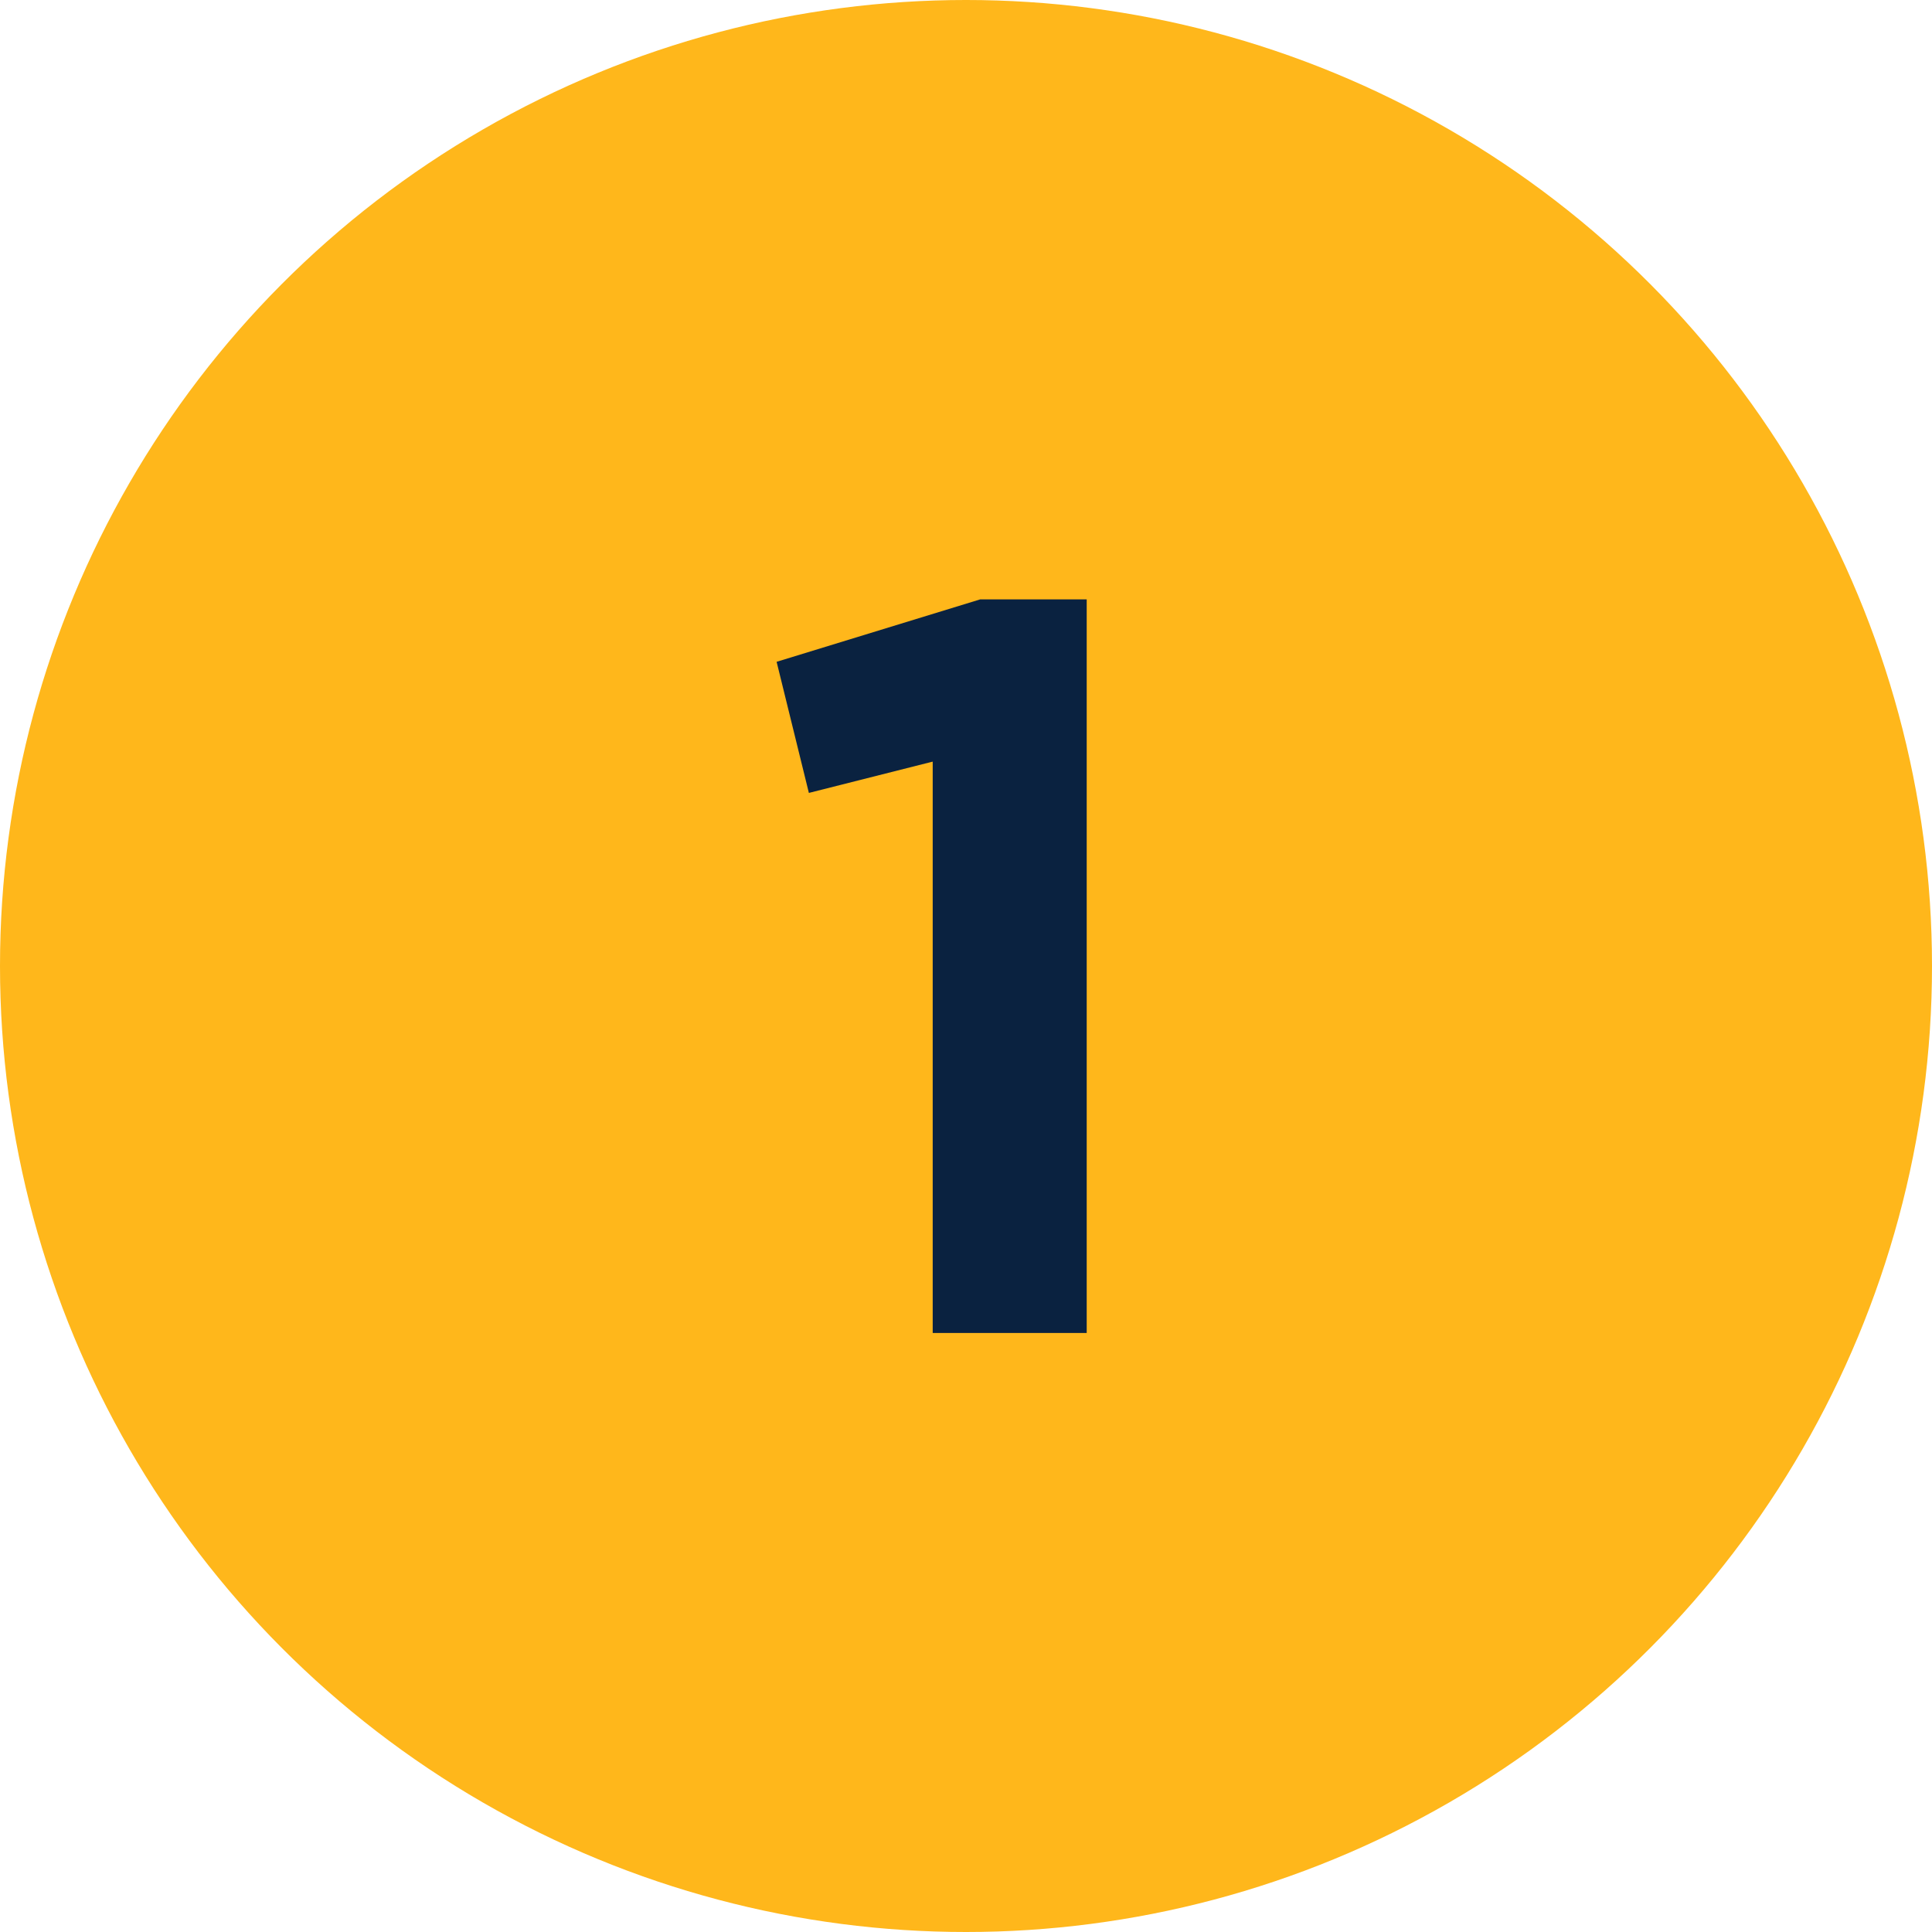
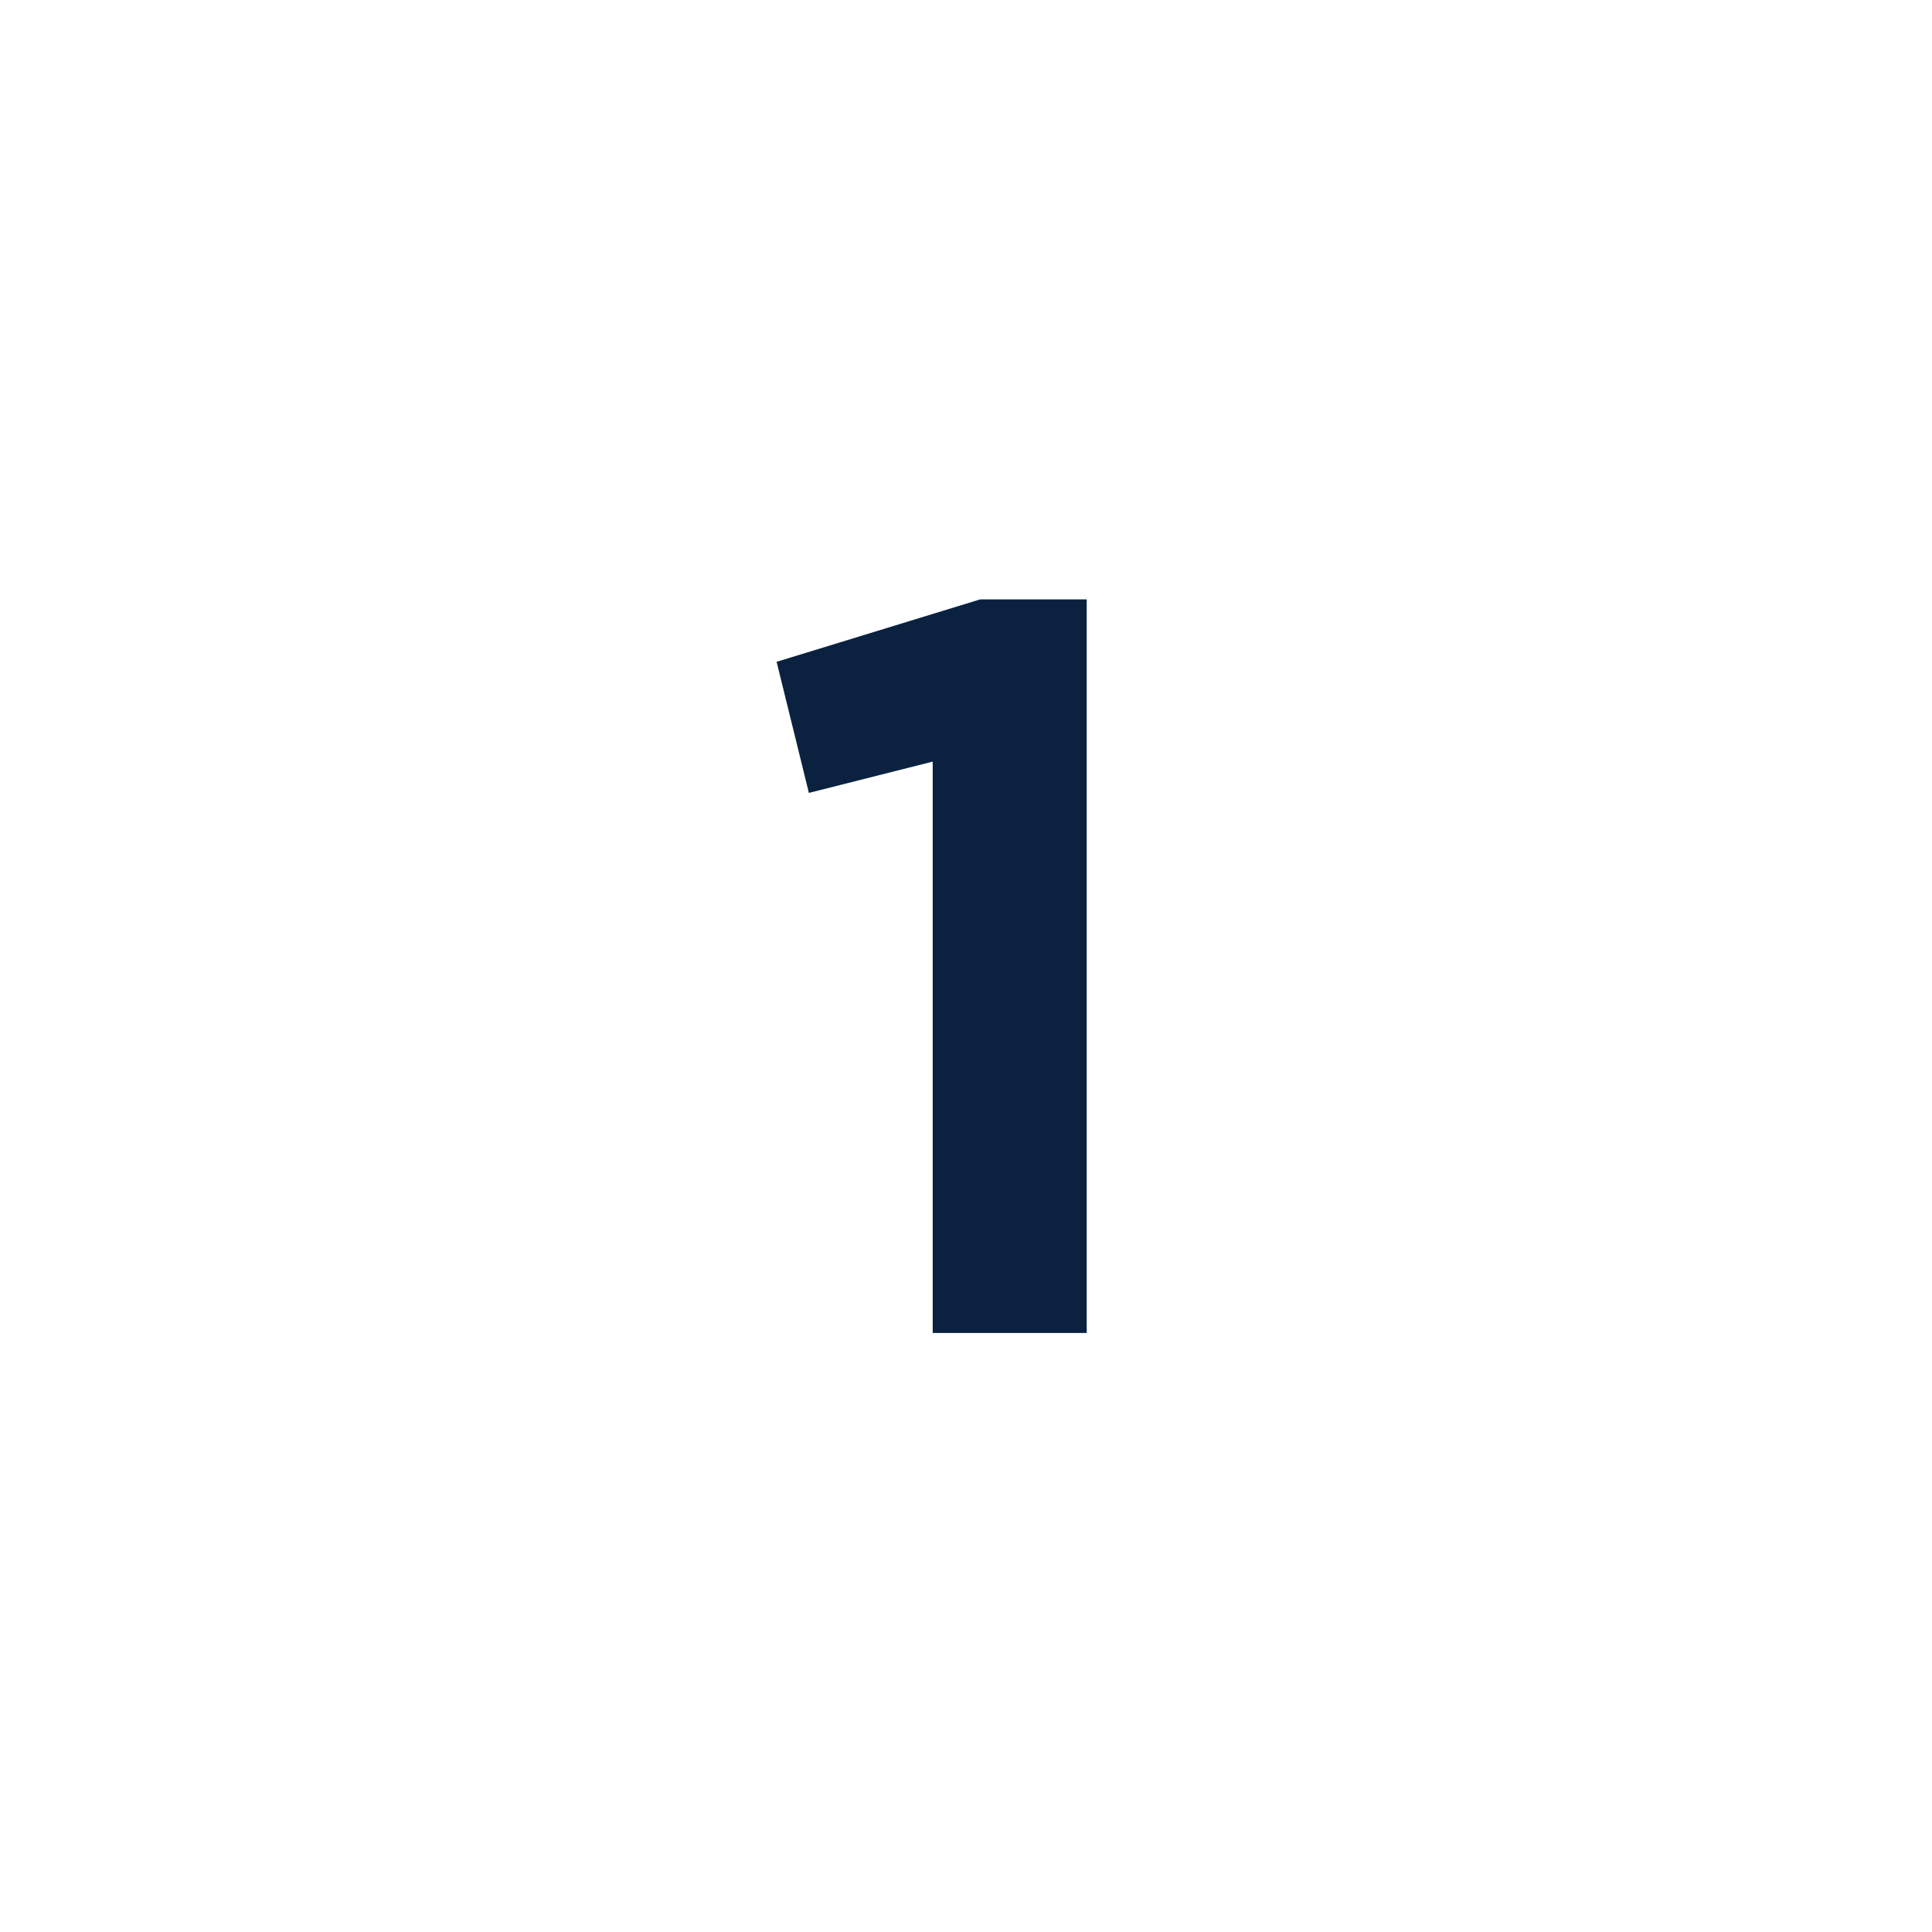
<svg xmlns="http://www.w3.org/2000/svg" id="Layer_2" data-name="Layer 2" viewBox="0 0 55.7 55.7">
  <defs>
    <style>
      .cls-1 {
        fill: #ffb71b;
      }

      .cls-2 {
        fill: #0a2240;
      }
    </style>
  </defs>
  <g id="Text">
    <g>
-       <circle class="cls-1" cx="27.85" cy="27.85" r="27.85" />
      <path class="cls-2" d="M26.88,21.96l-3.56.9-.93-3.78,5.87-1.8h3.07v21.15h-4.44v-16.47Z" />
    </g>
  </g>
</svg>